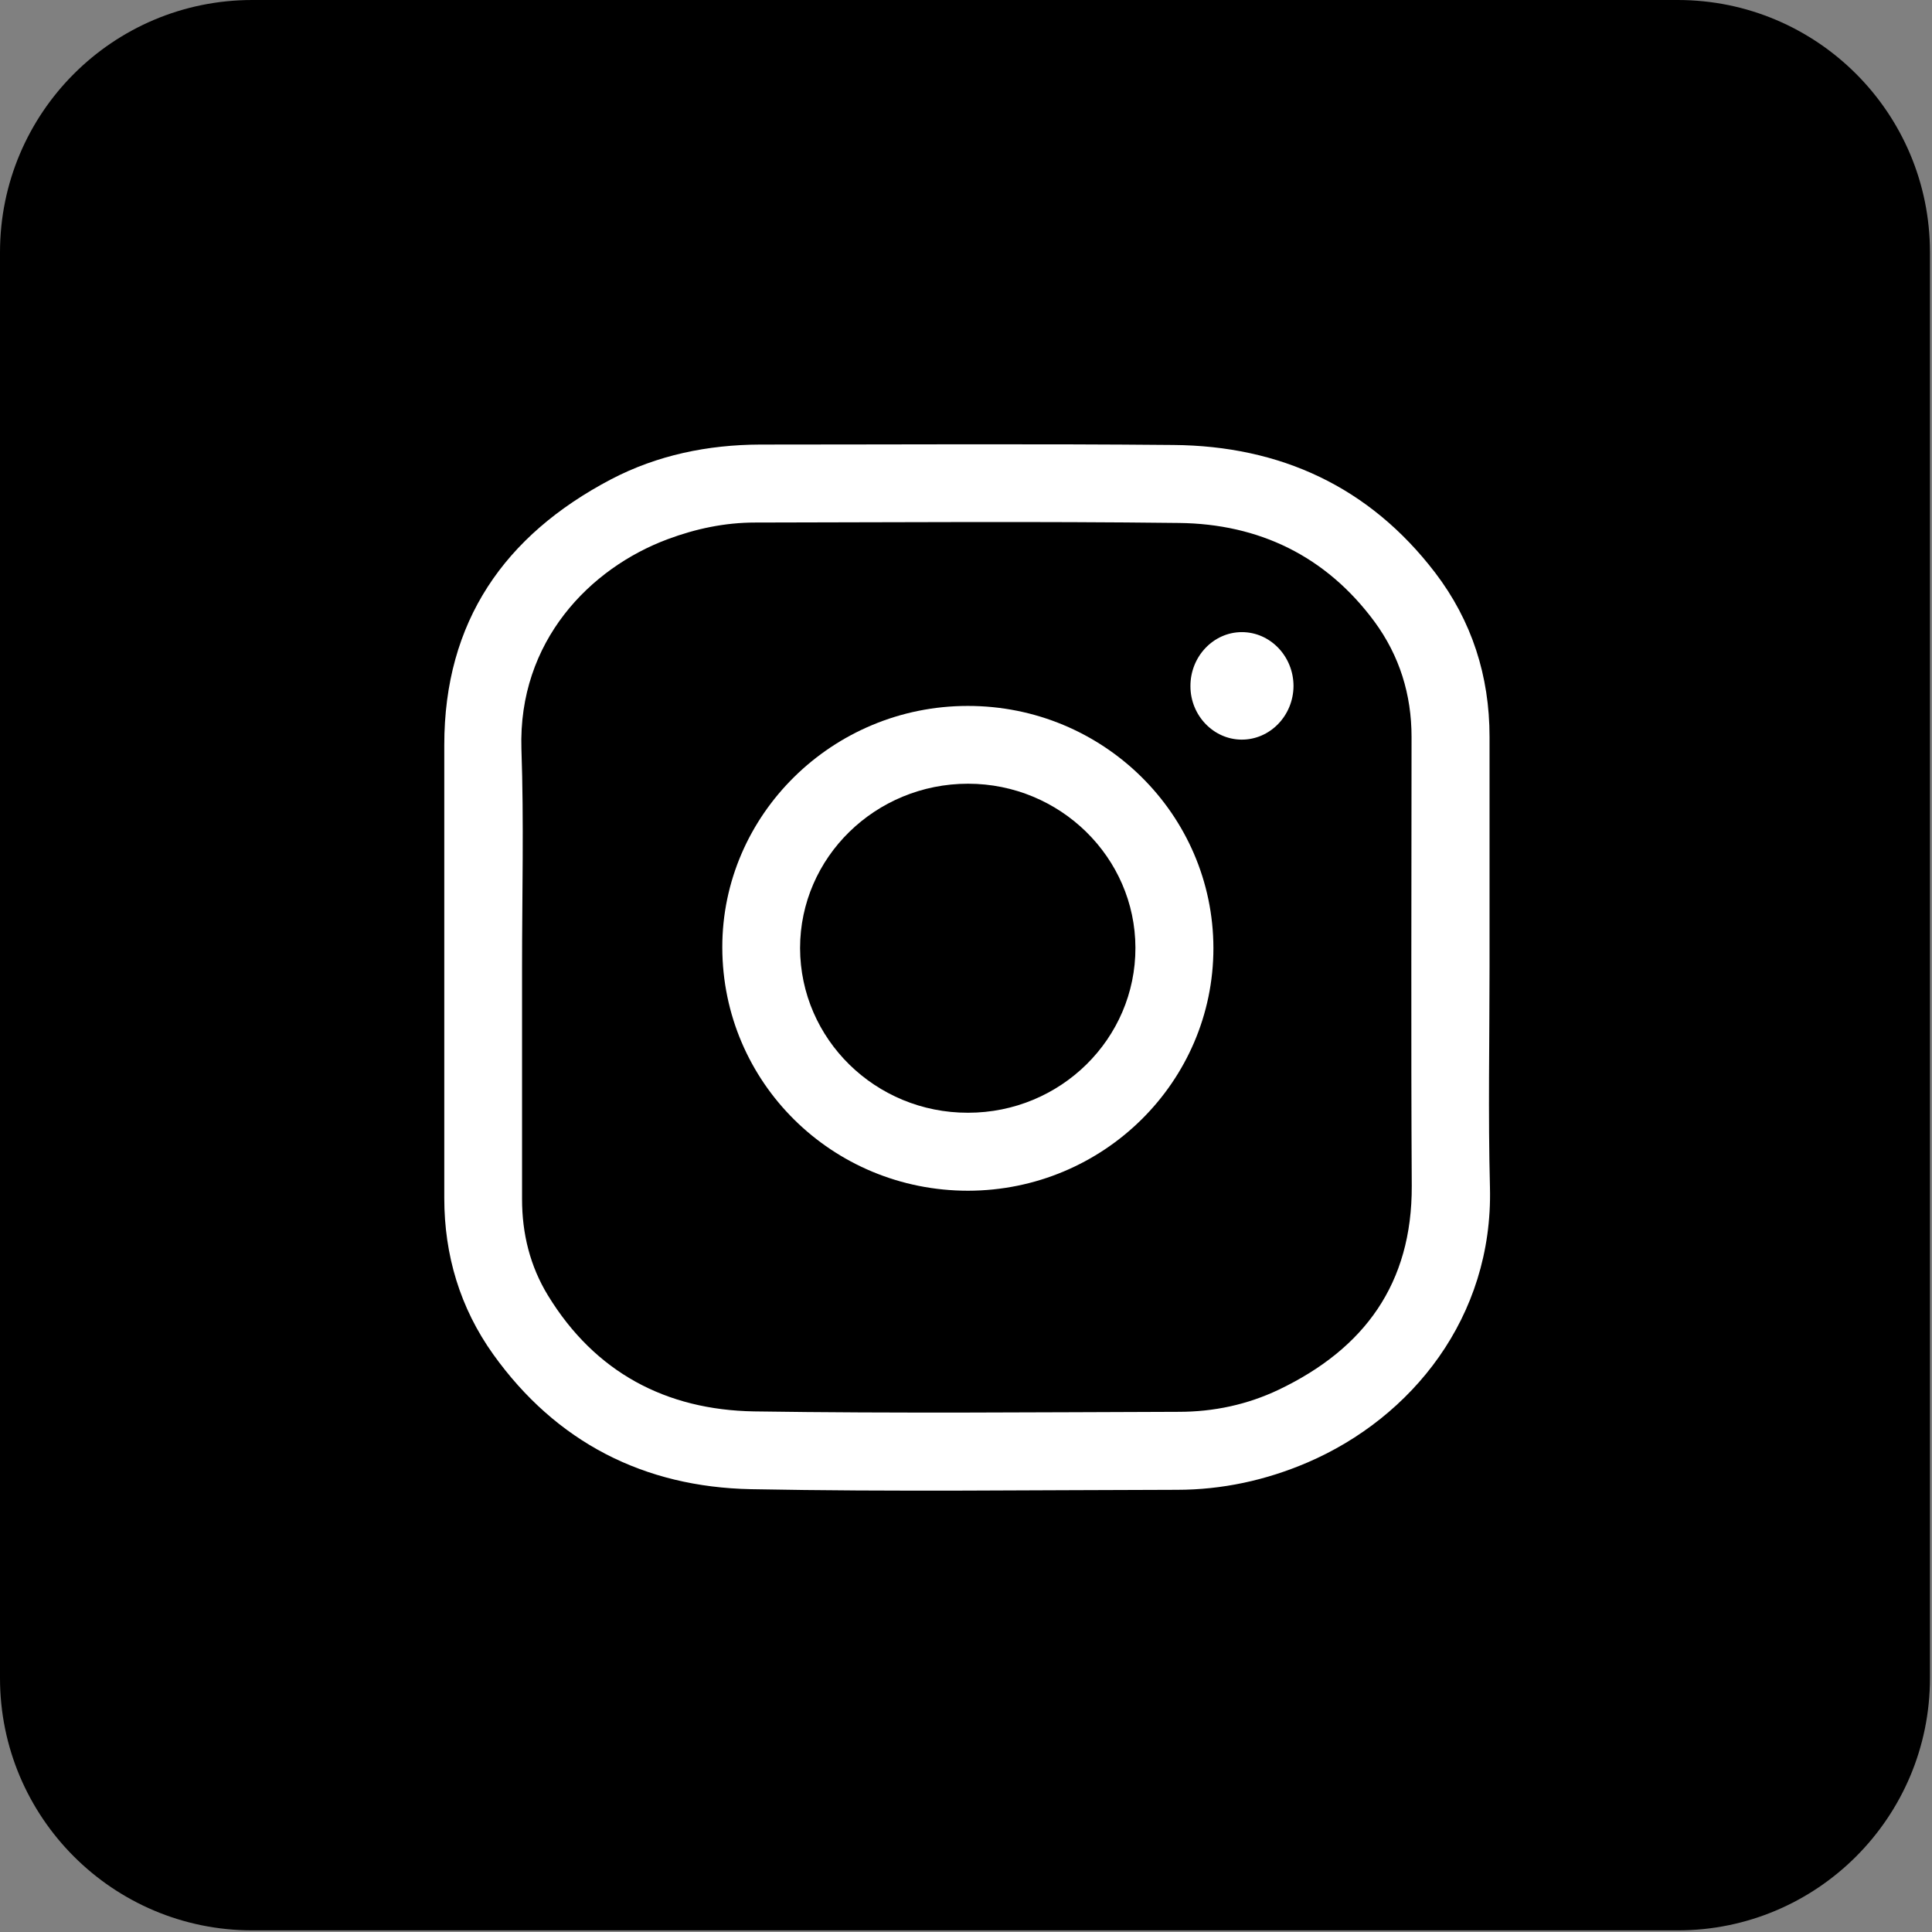
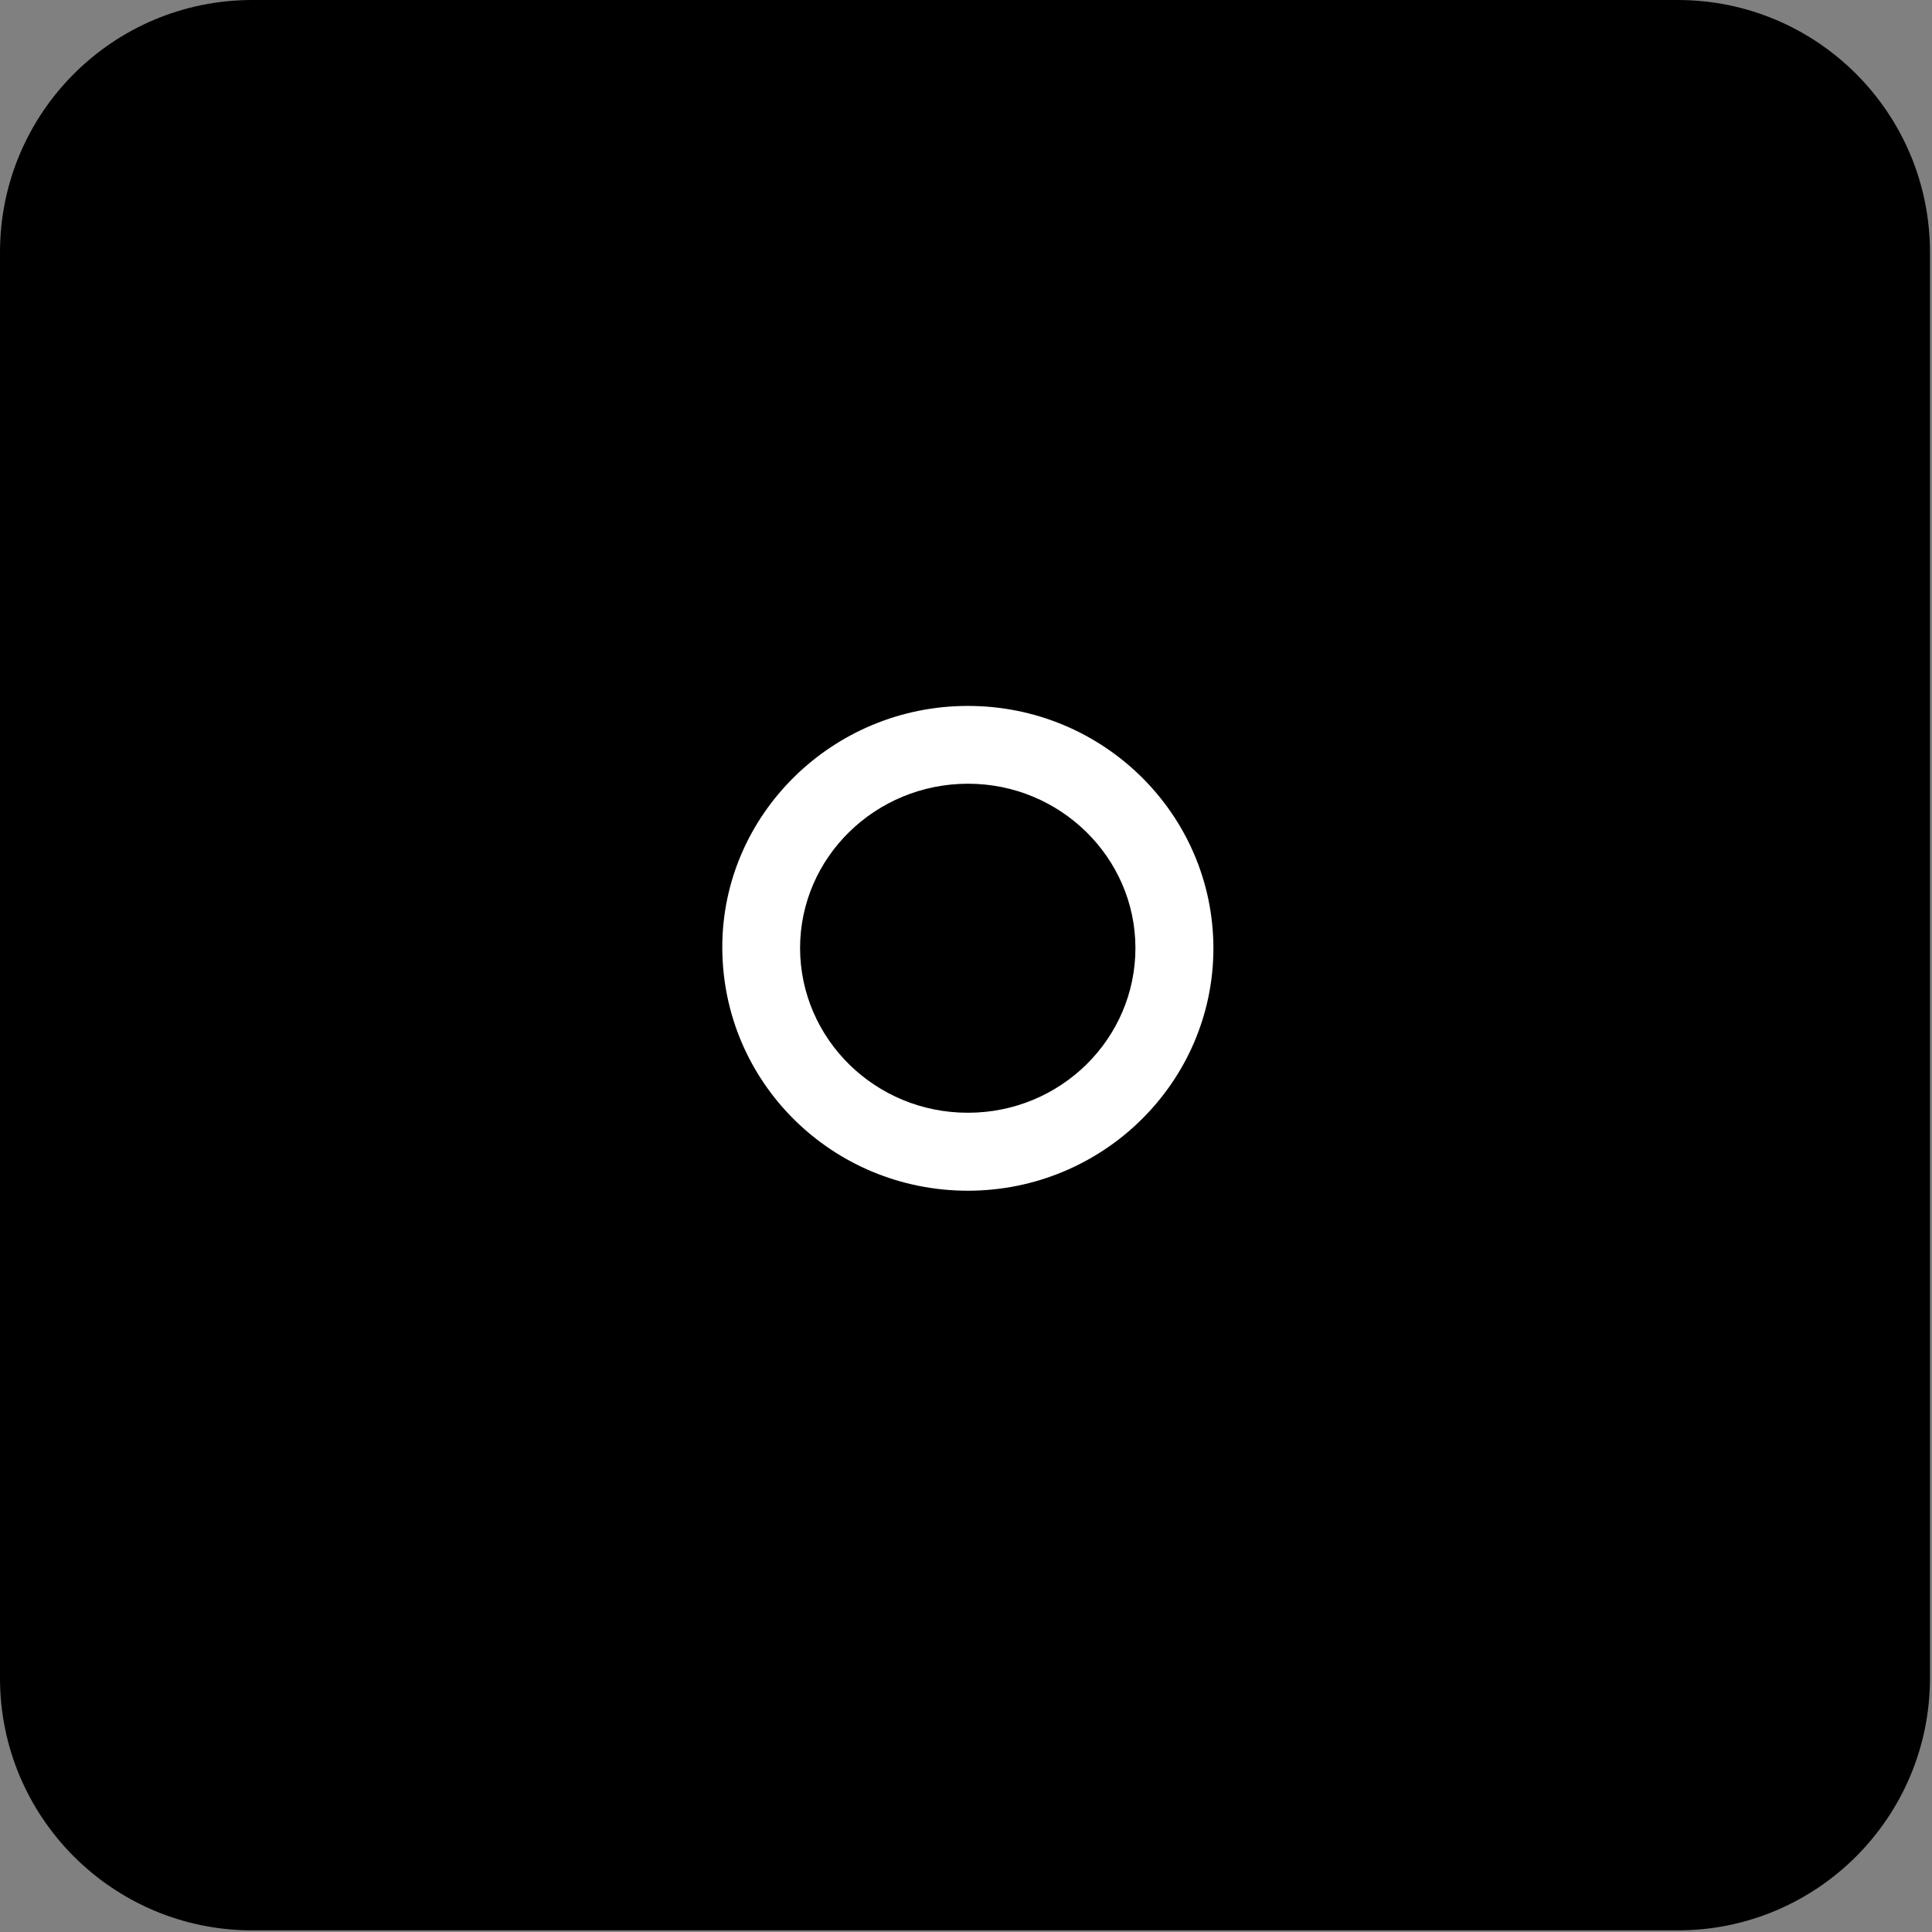
<svg xmlns="http://www.w3.org/2000/svg" width="474" height="474" viewBox="0 0 474 474" fill="none">
  <rect x="0" y="0" width="474" height="474" fill="#808080" stroke="none" />
  <path d="M473.5 411.7C473.5 445.9 445.8 473.6 411.6 473.6H61.9C27.7 473.6 0 445.9 0 411.7V61.9C0 27.7 27.7 0 61.9 0H411.6C445.8 0 473.5 27.7 473.5 61.9V411.7Z" fill="black" />
-   <path d="M365.446 237.316C365.446 255.312 365.084 273.36 365.549 291.356C366.325 323.212 346.312 347.827 320.817 358.79C310.578 363.186 299.822 365.513 288.703 365.513C253.9 365.565 219.046 366.03 184.243 365.358C158.024 364.841 136.46 353.878 120.997 332.261C112.878 320.885 109 307.956 109 293.942C109 256.864 109 219.837 109 182.759C109 152.507 123.738 131.356 149.905 117.6C161.282 111.653 173.641 109.119 186.518 109.068C220.287 109.068 254.107 108.861 287.876 109.171C314.094 109.378 335.969 119.41 352.104 140.509C361.102 152.3 365.446 165.849 365.446 180.742C365.446 199.566 365.446 218.441 365.446 237.316ZM128.082 237.316C128.082 256.295 128.082 275.222 128.082 294.201C128.082 302.682 130.047 310.645 134.443 317.834C145.975 336.709 163.402 345.914 185.018 346.276C219.718 346.793 254.469 346.483 289.22 346.379C297.753 346.379 306.027 344.621 313.732 340.949C334.728 330.917 346.467 314.938 346.363 290.943C346.157 254.226 346.312 217.51 346.312 180.794C346.312 170.399 343.364 160.884 337.21 152.507C325.316 136.424 308.871 128.512 289.22 128.305C254.573 127.891 219.925 128.15 185.277 128.201C177.882 128.201 170.746 129.701 163.816 132.287C144.786 139.371 127.1 157.316 127.927 183.741C128.548 201.634 128.082 219.475 128.082 237.316Z" fill="white" />
  <path d="M237.507 292.136C204.152 292.136 177.261 265.555 177.209 232.459C177.157 199.879 204.255 173.195 237.403 173.195C270.655 173.144 297.649 199.776 297.701 232.614C297.701 265.4 270.758 292.084 237.507 292.136ZM237.507 273.002C260.209 273.002 278.619 254.85 278.567 232.51C278.515 210.377 260.105 192.278 237.507 192.278C214.805 192.278 196.291 210.325 196.291 232.614C196.343 254.954 214.805 273.053 237.507 273.002Z" fill="white" />
-   <path d="M304.683 155.086C311.664 155.086 317.353 161.033 317.353 168.325C317.301 175.616 311.561 181.511 304.579 181.46C297.702 181.408 292.065 175.513 292.065 168.376C292.013 161.085 297.702 155.086 304.683 155.086Z" fill="white" />
</svg>